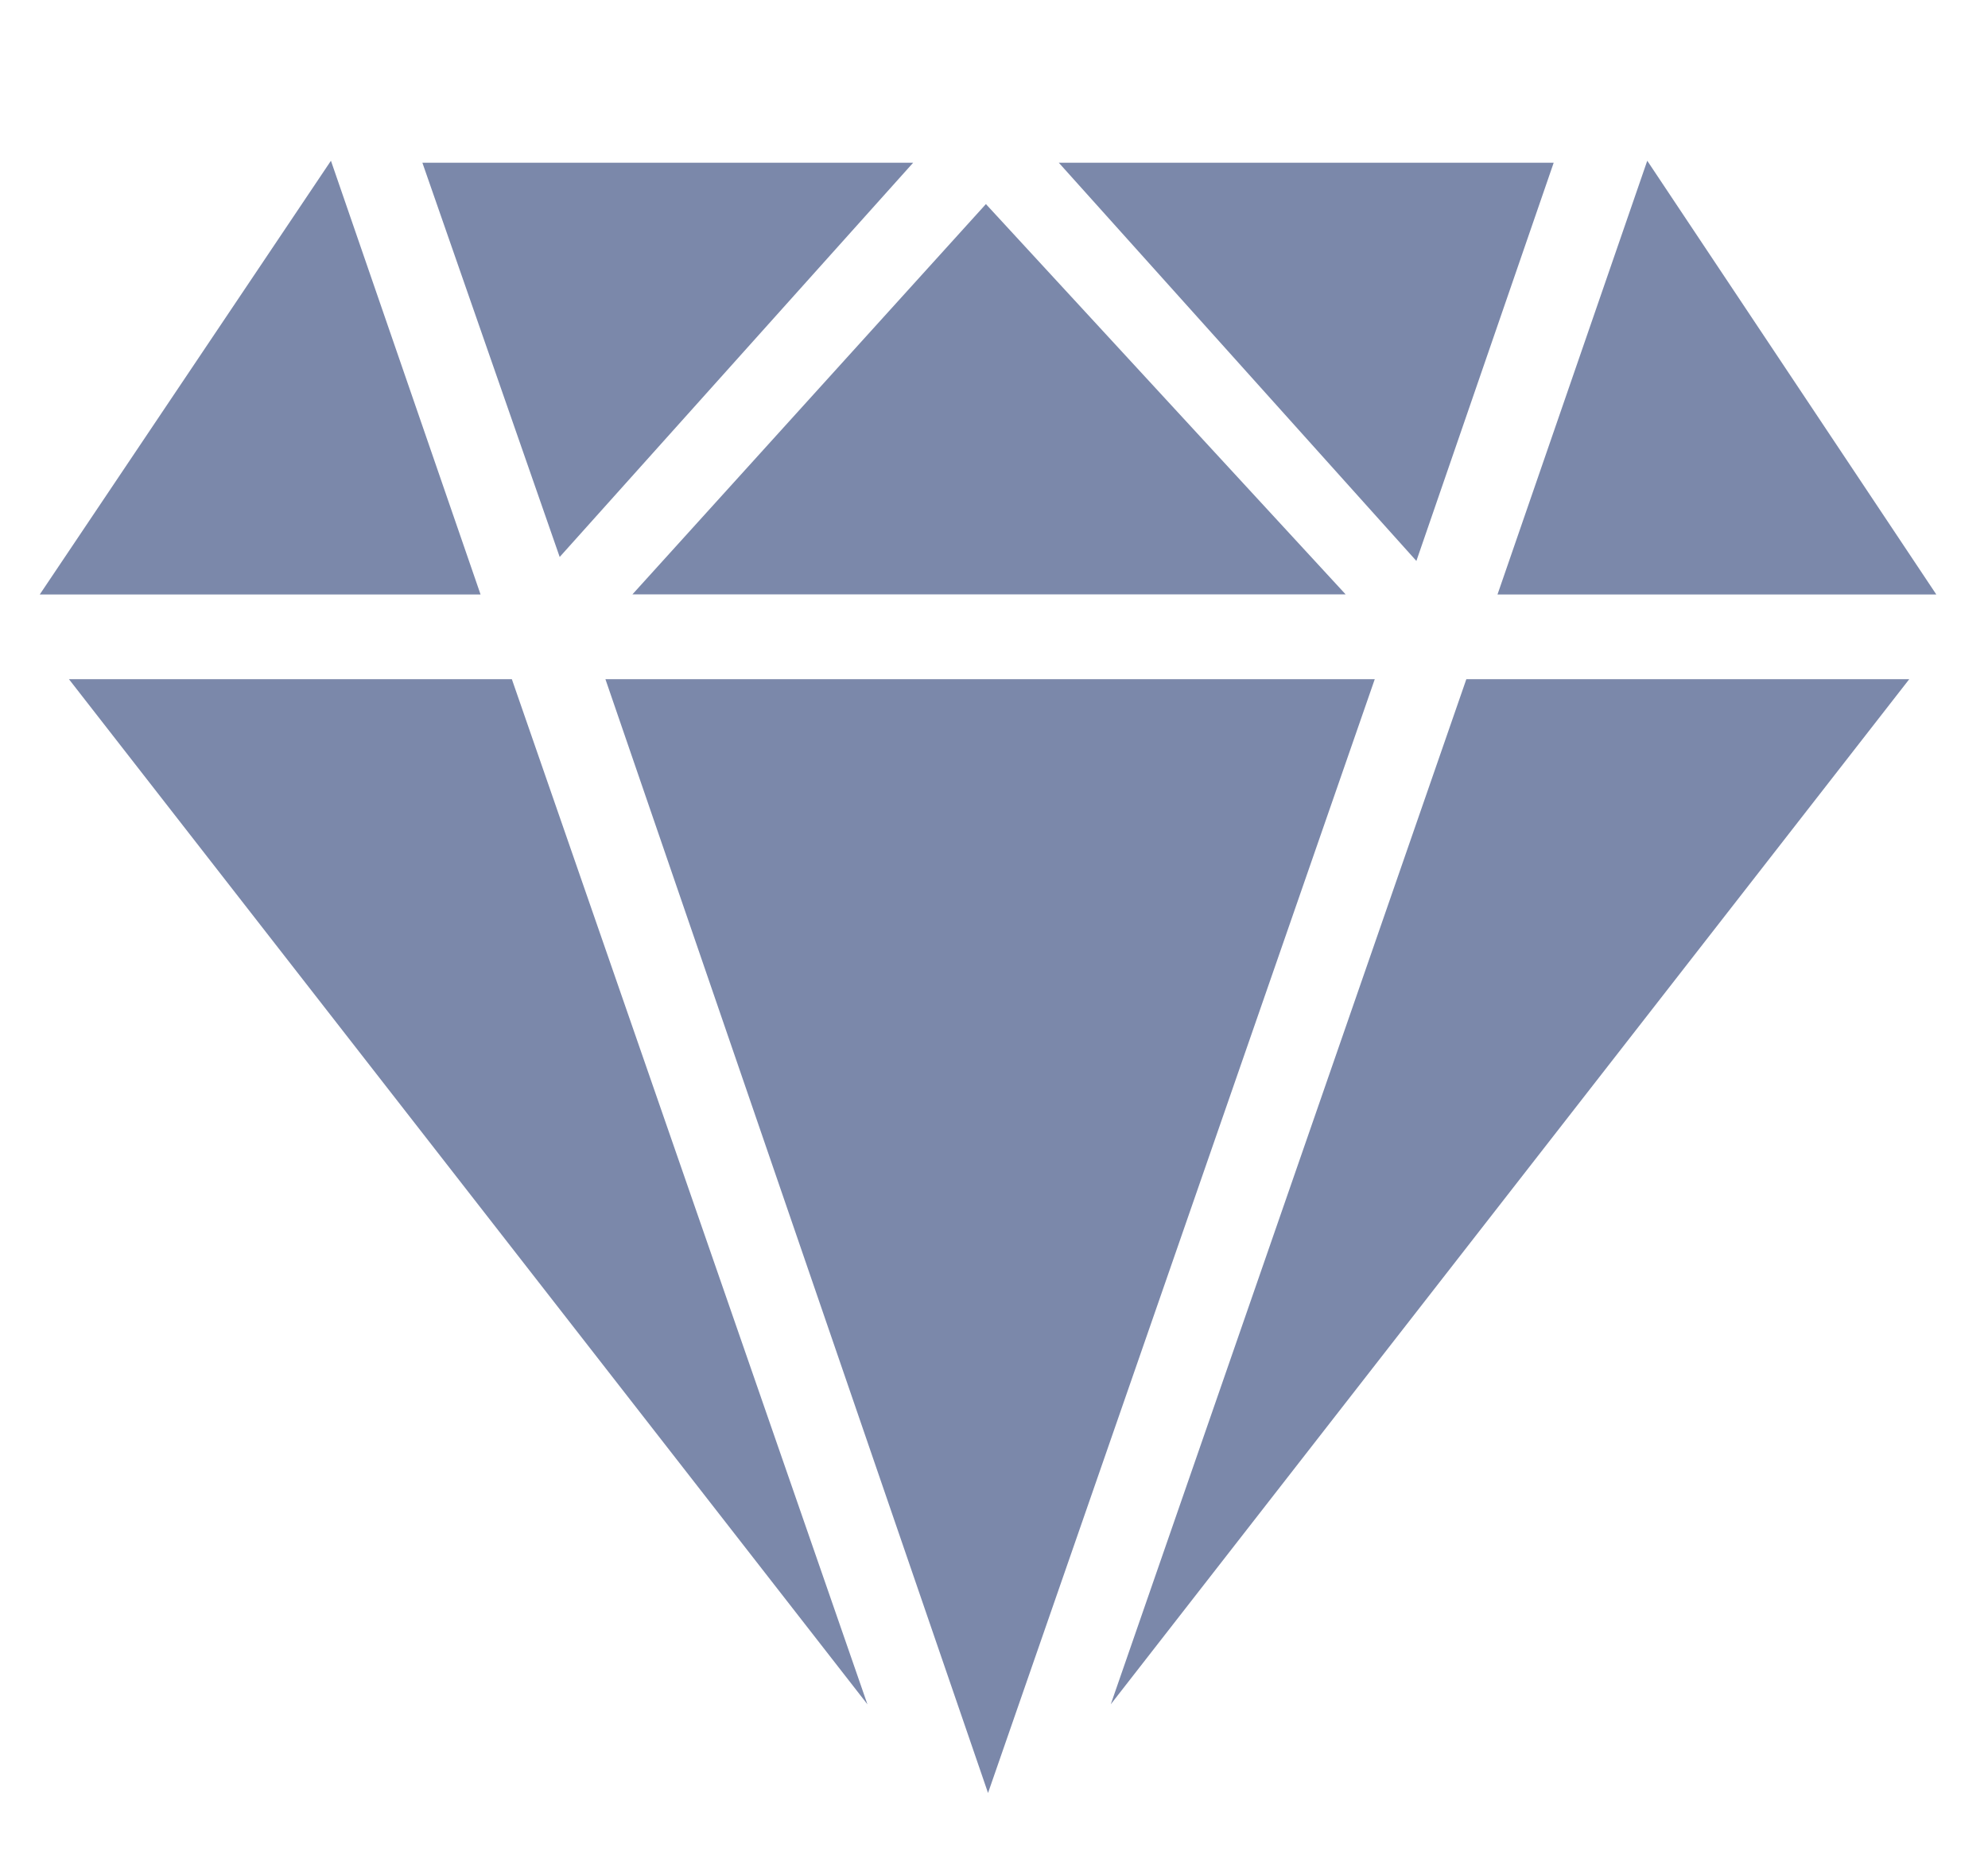
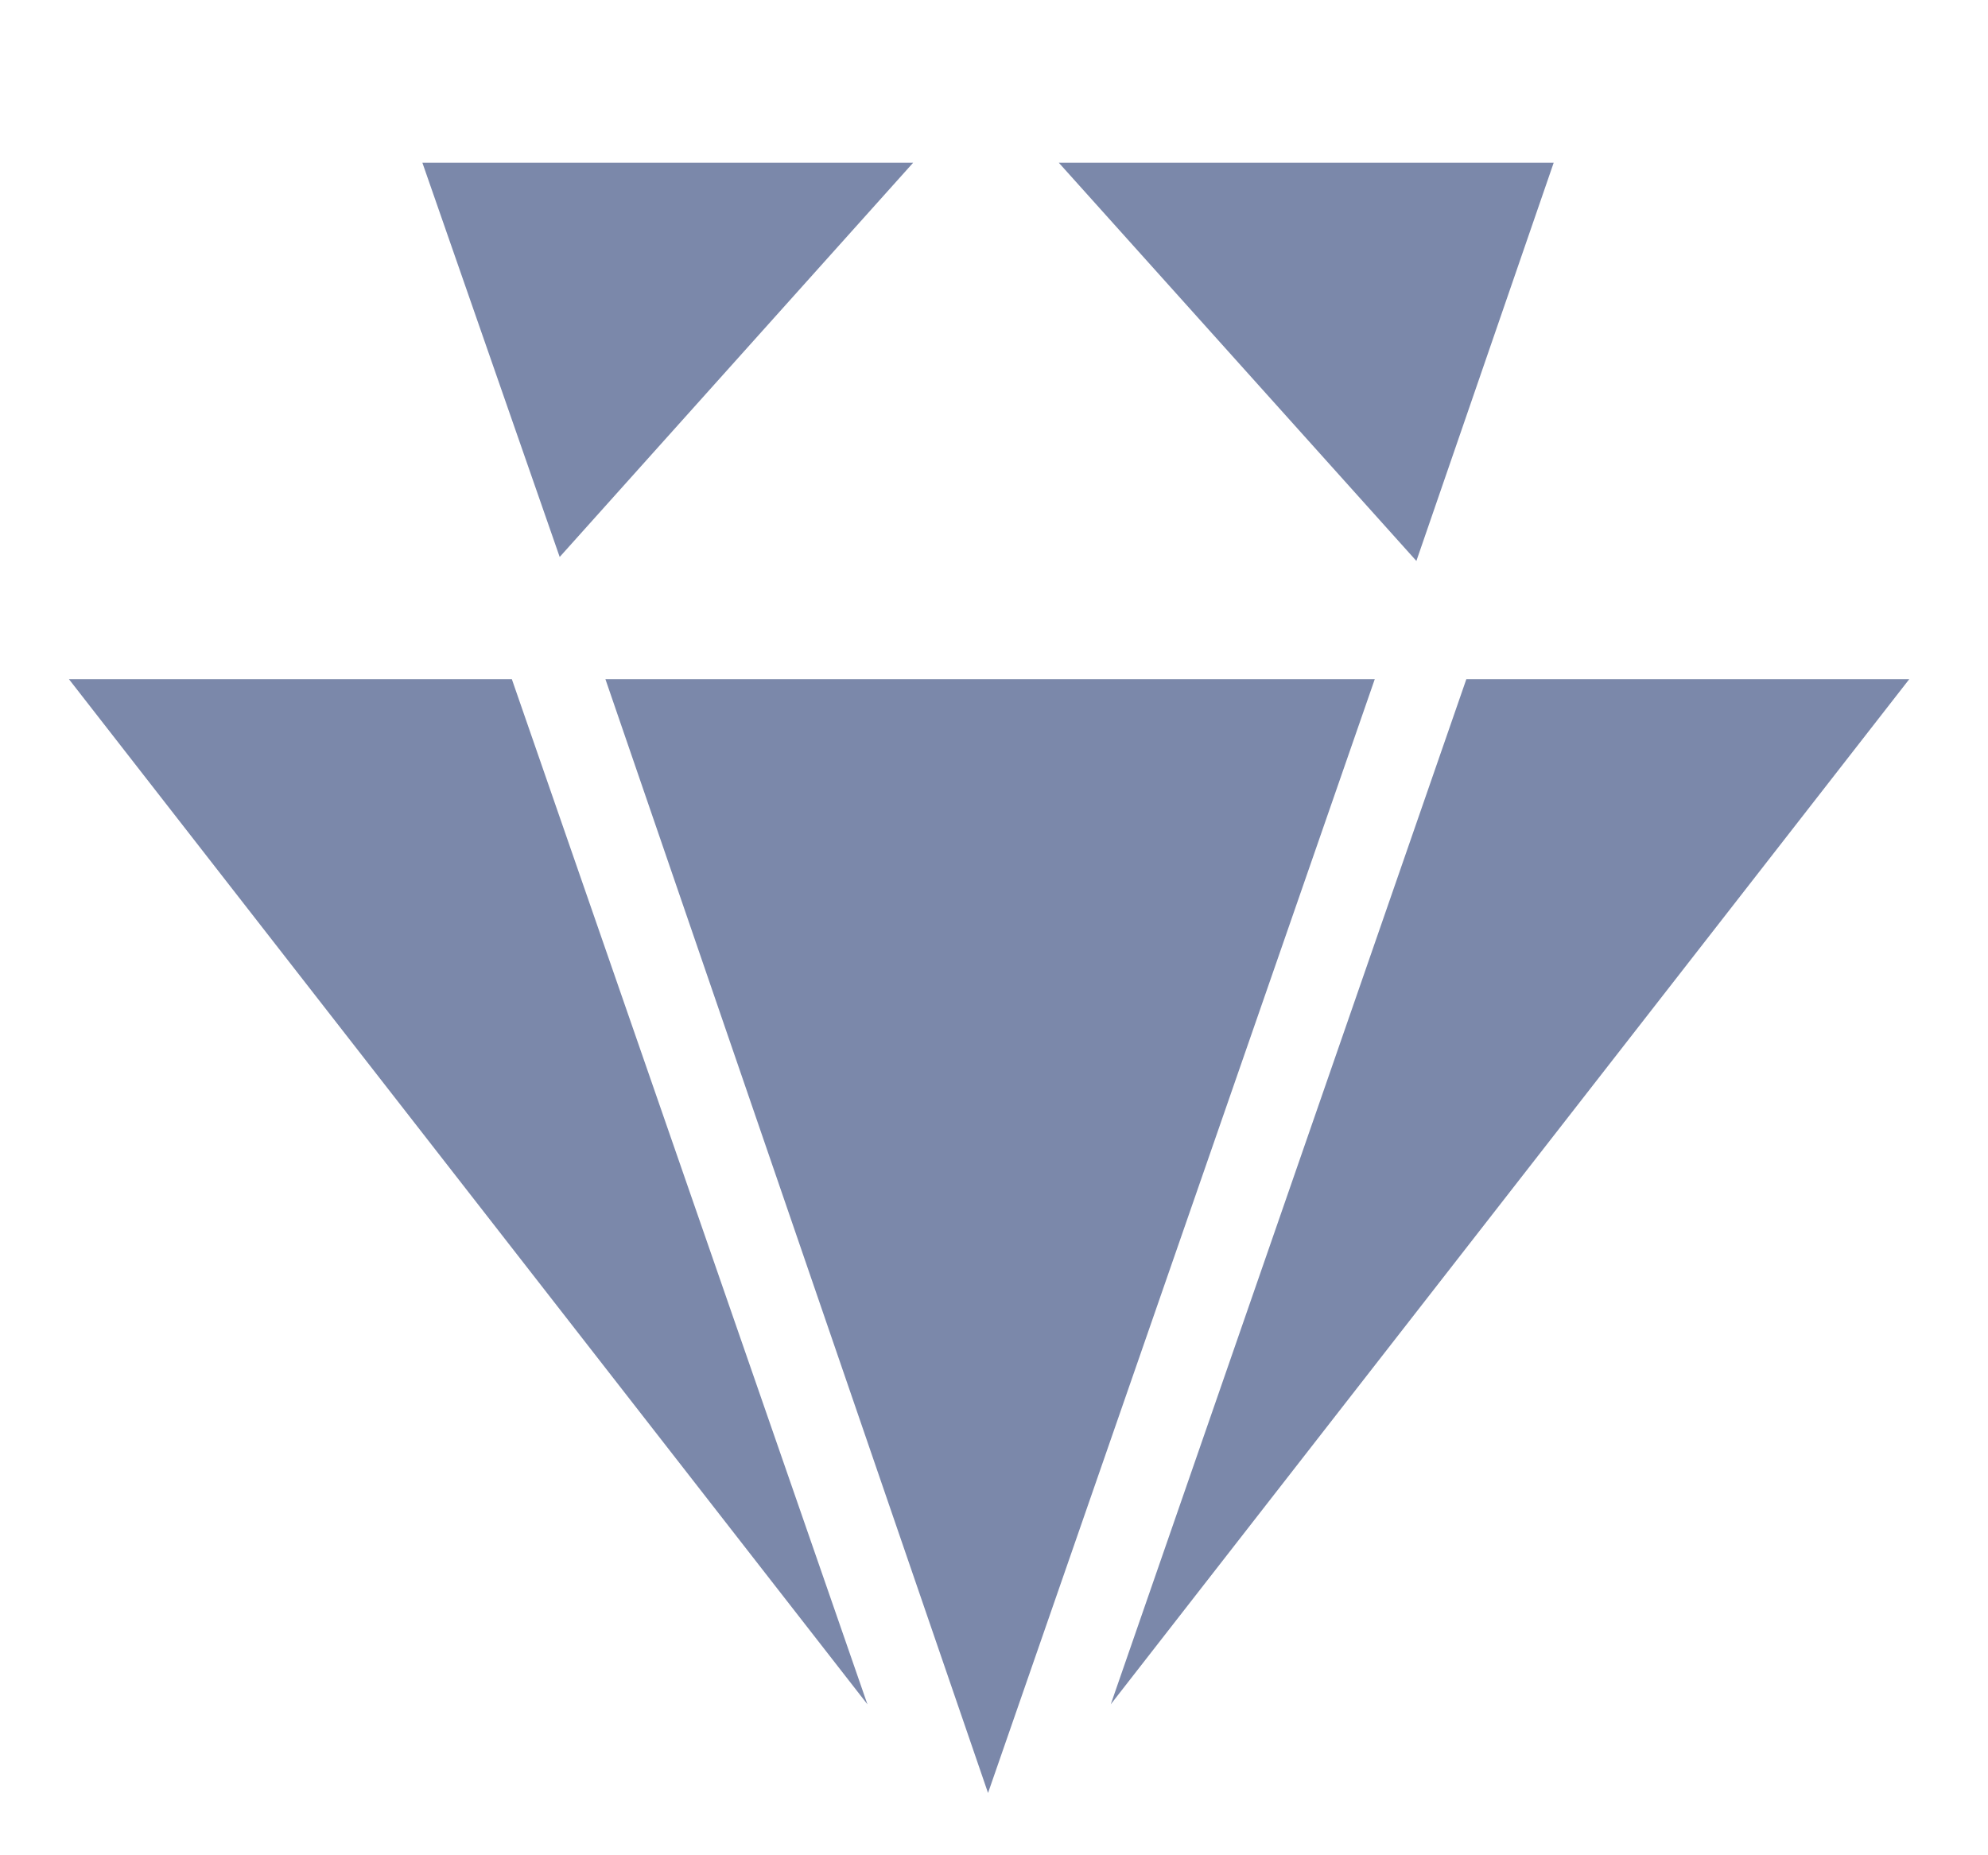
<svg xmlns="http://www.w3.org/2000/svg" width="15" height="14" viewBox="0 0 15 14" fill="none">
  <path d="M10.373 5.125L7.455 13.53L4.568 5.125H10.373Z" fill="#7B88AA" />
-   <path d="M4.772 4.485L7.439 1.54L10.153 4.485H4.772Z" fill="#7B88AA" />
  <path d="M4.223 4.203L3.187 1.228H6.89L4.223 4.203Z" fill="#7B88AA" />
  <path d="M7.989 1.228H11.723L10.687 4.233L7.989 1.228Z" fill="#7B88AA" />
  <path d="M3.862 5.125L6.545 12.861L0.52 5.125H3.862Z" fill="#7B88AA" />
  <path d="M14.406 5.125L8.381 12.861L11.064 5.125H14.406Z" fill="#7B88AA" />
-   <path d="M2.497 1.213L3.626 4.486H0.3L2.497 1.213Z" fill="#7B88AA" />
-   <path d="M14.61 4.486H11.299L12.429 1.213L14.61 4.486Z" fill="#7B88AA" />
+   <path d="M14.61 4.486L12.429 1.213L14.61 4.486Z" fill="#7B88AA" />
</svg>